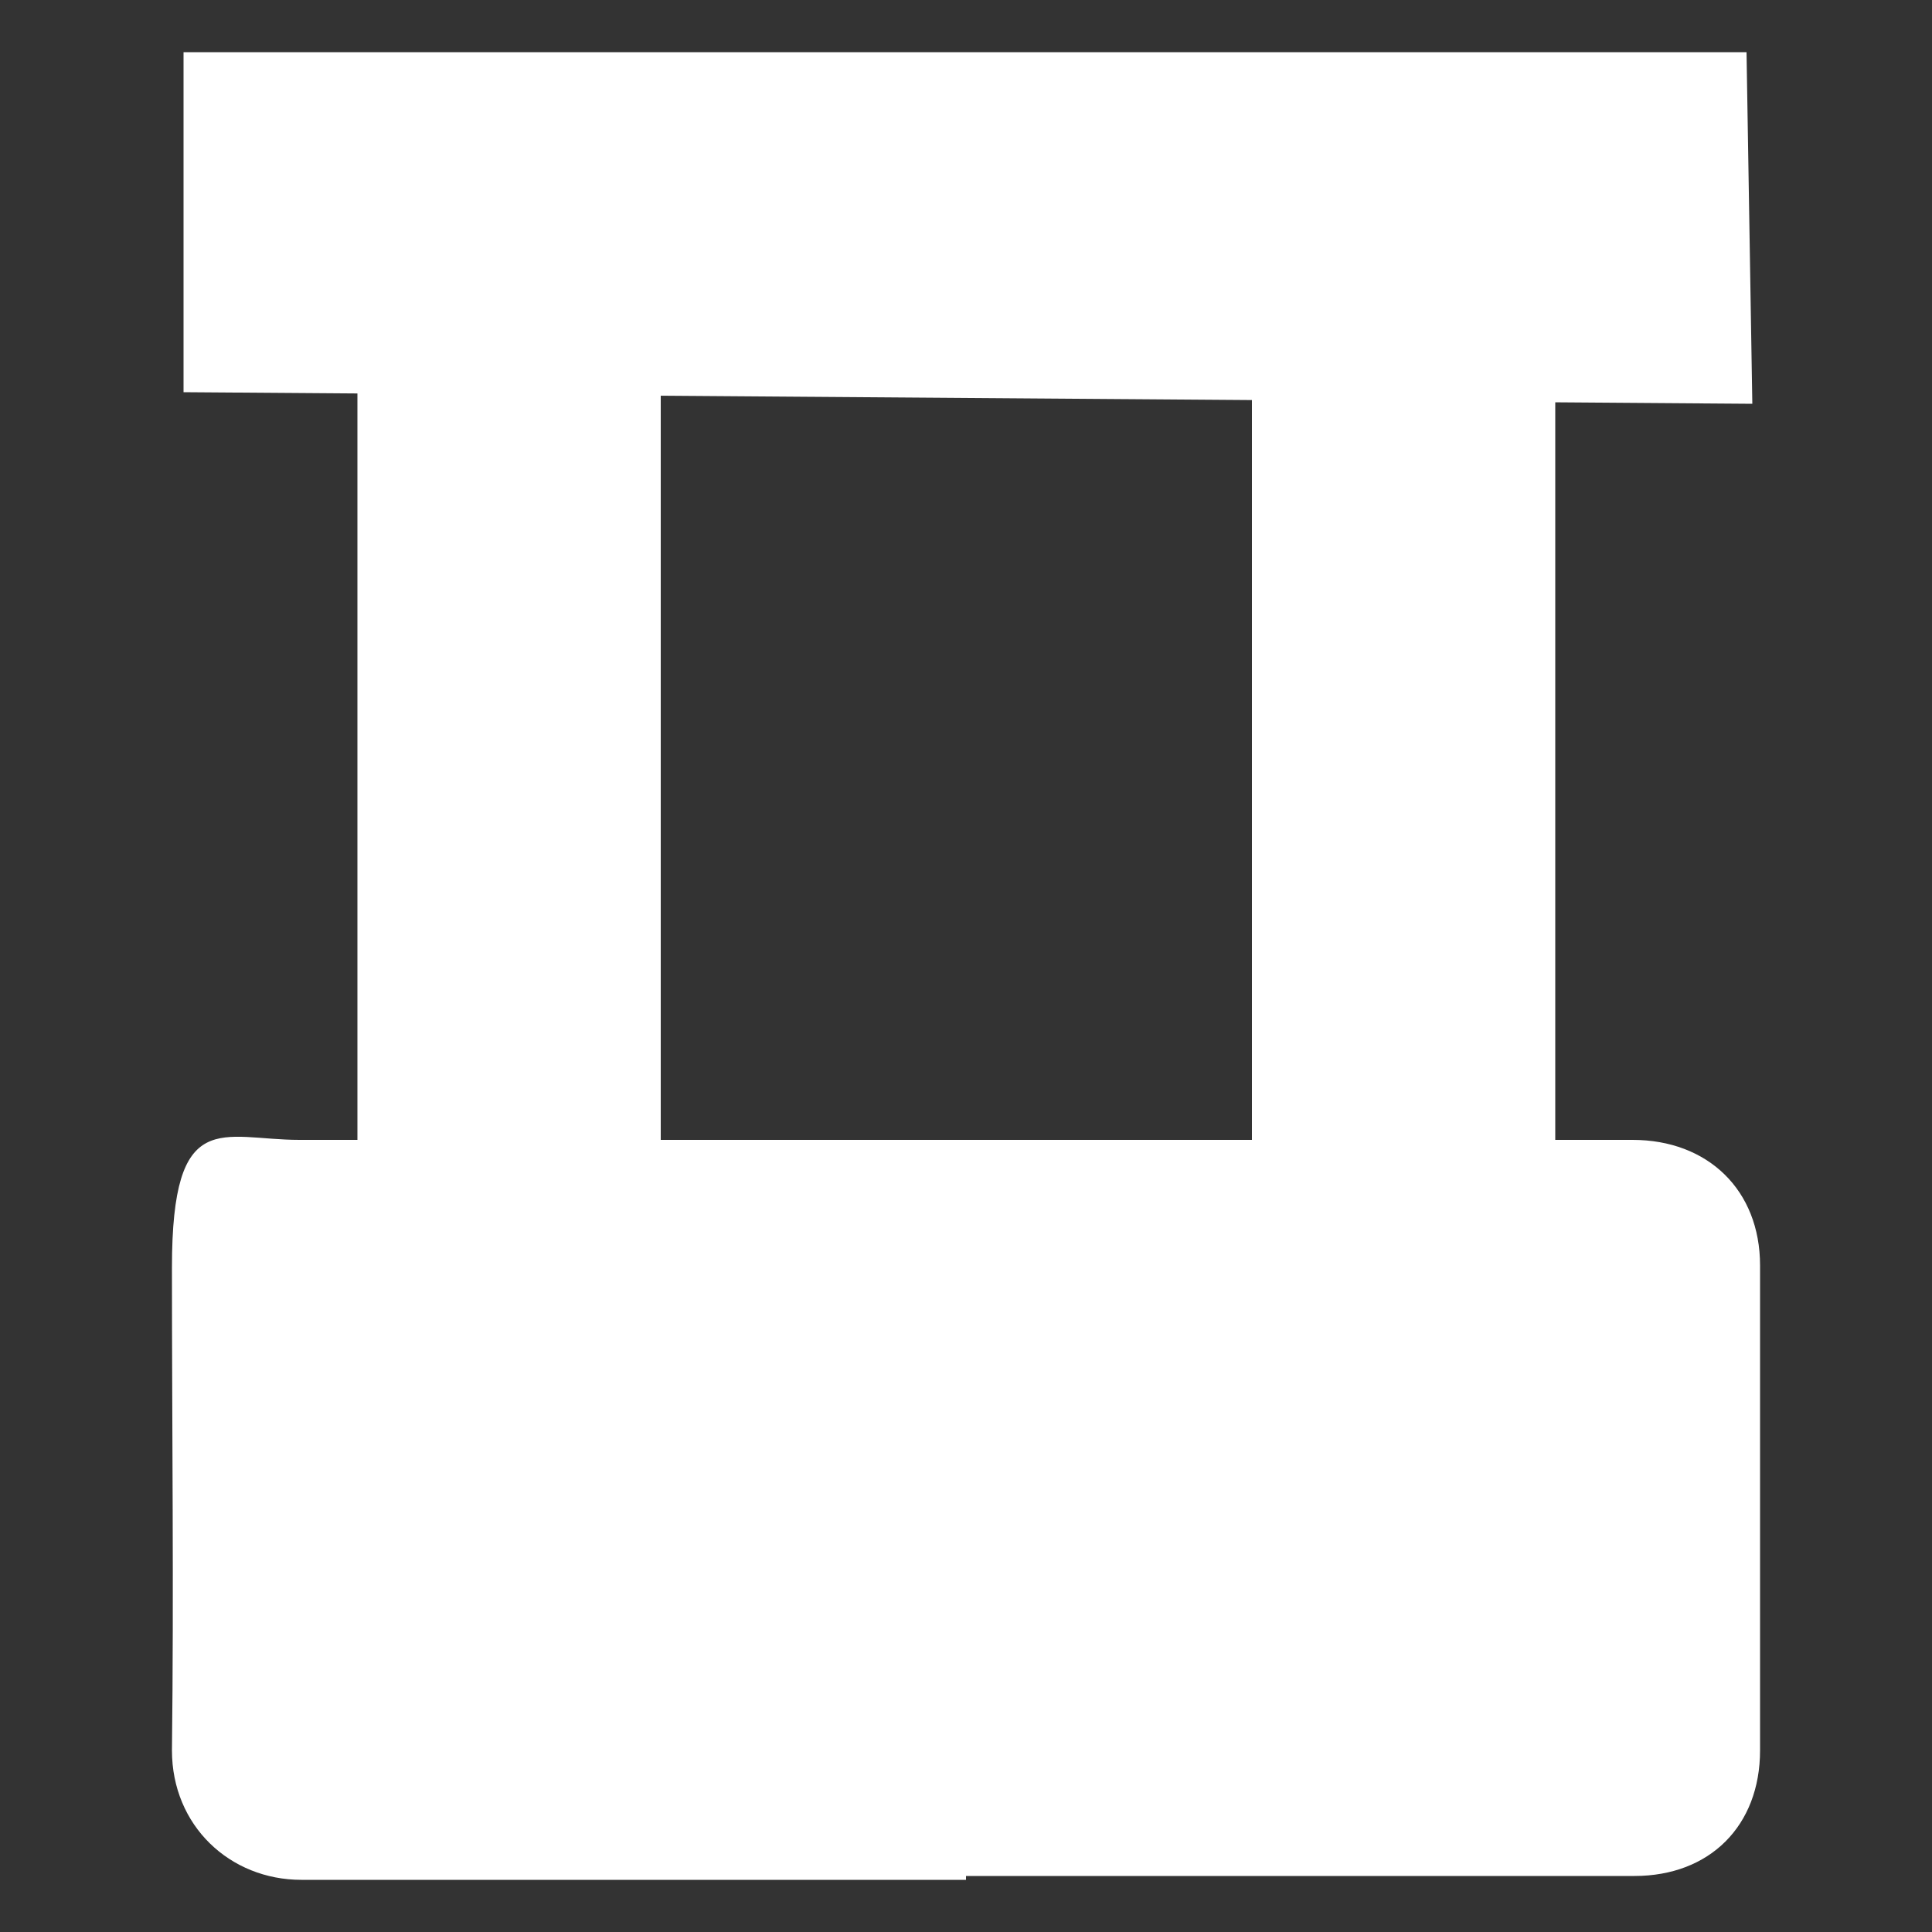
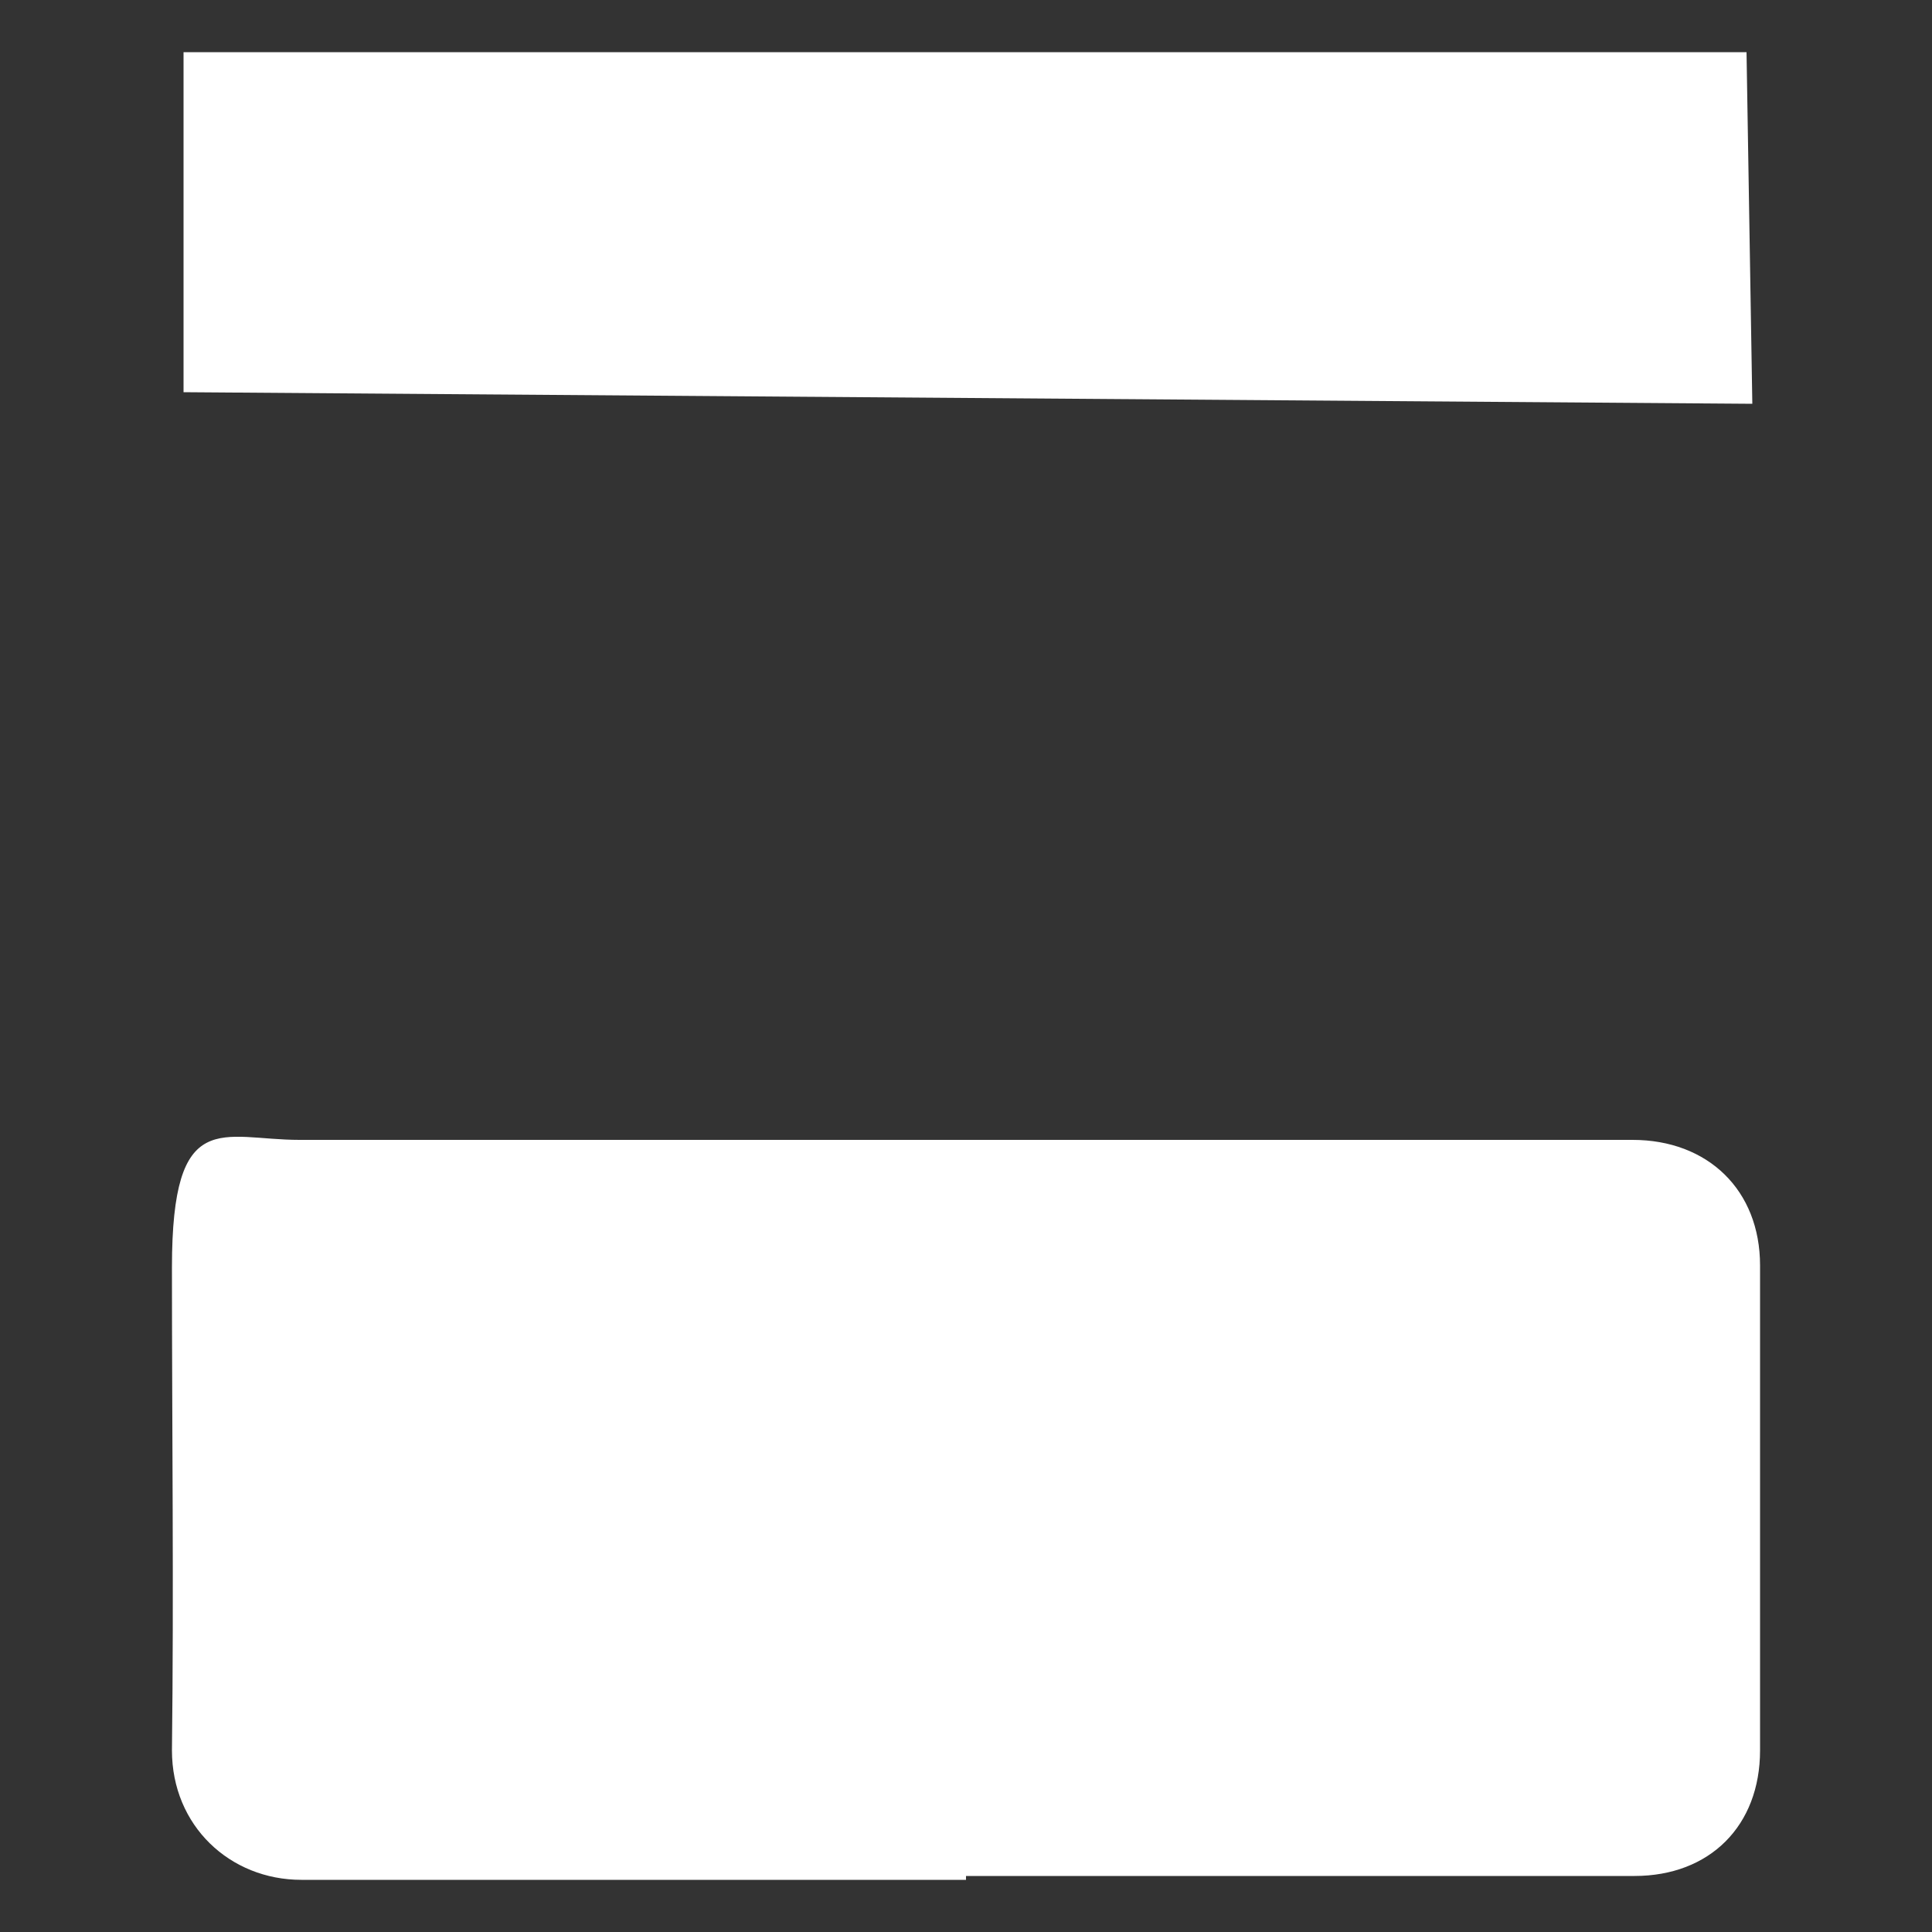
<svg xmlns="http://www.w3.org/2000/svg" id="Layer_1" version="1.1" viewBox="0 0 100 100">
  <rect x="0" y="0" width="100" height="100" fill="#333333" stroke="none" />
  <defs>
    <style>
      .st0 {
        fill: #fff;
      }
    </style>
  </defs>
  <polygon class="st0" points="90.4 2.7 90.7 20.9 9.5 20.3 9.5 2.7 90.4 2.7" />
-   <path class="st0" d="M50,97.3c-11.5,0-22.9,0-34.4,0-3.7,0-6.7-2.8-6.7-6.7.1-8.3,0-16.6,0-25s2.6-6.6,6.6-6.6h69c3.9,0,6.6,2.6,6.6,6.5v25.1c0,3.9-2.6,6.5-6.5,6.5h-34.6Z" />
-   <path class="st0" d="M26.3,85.4c-2.2,0-4.4-.2-6.6,0-.8.1-1.2-1.2-1.2-6.8,0-21.2,0-42.4,0-63.6,0-6.5,0-6.8,1.1-4.5,4.5,10.7,9,10.8,13.5.1,1.1-2.5,1.1-2.3,1.1,4.5,0,21,0,42,0,63,0,5.4-.3,7.3-1.2,7.2-2.3-.2-4.5,0-6.8,0h0c0,0,0,0,0,0Z" />
-   <path class="st0" d="M72.8,83.5c-2.3,0-4.5-.1-6.8,0-.8,0-1.2-1.6-1.2-6.8,0-19.9,0-39.9,0-59.8,0-6.4,0-6.8,1-4.6,4.5,10.4,9,10.3,13.6.2,1-2.3,1.1-2.1,1.1,4.1,0,20.1,0,40.3,0,60.4,0,5.3-.3,6.7-1.2,6.6-2.2-.3-4.4,0-6.6,0h0c0,0,0,0,0,0Z" />
+   <path class="st0" d="M50,97.3c-11.5,0-22.9,0-34.4,0-3.7,0-6.7-2.8-6.7-6.7.1-8.3,0-16.6,0-25s2.6-6.6,6.6-6.6h69c3.9,0,6.6,2.6,6.6,6.5v25.1c0,3.9-2.6,6.5-6.5,6.5h-34.6" />
</svg>